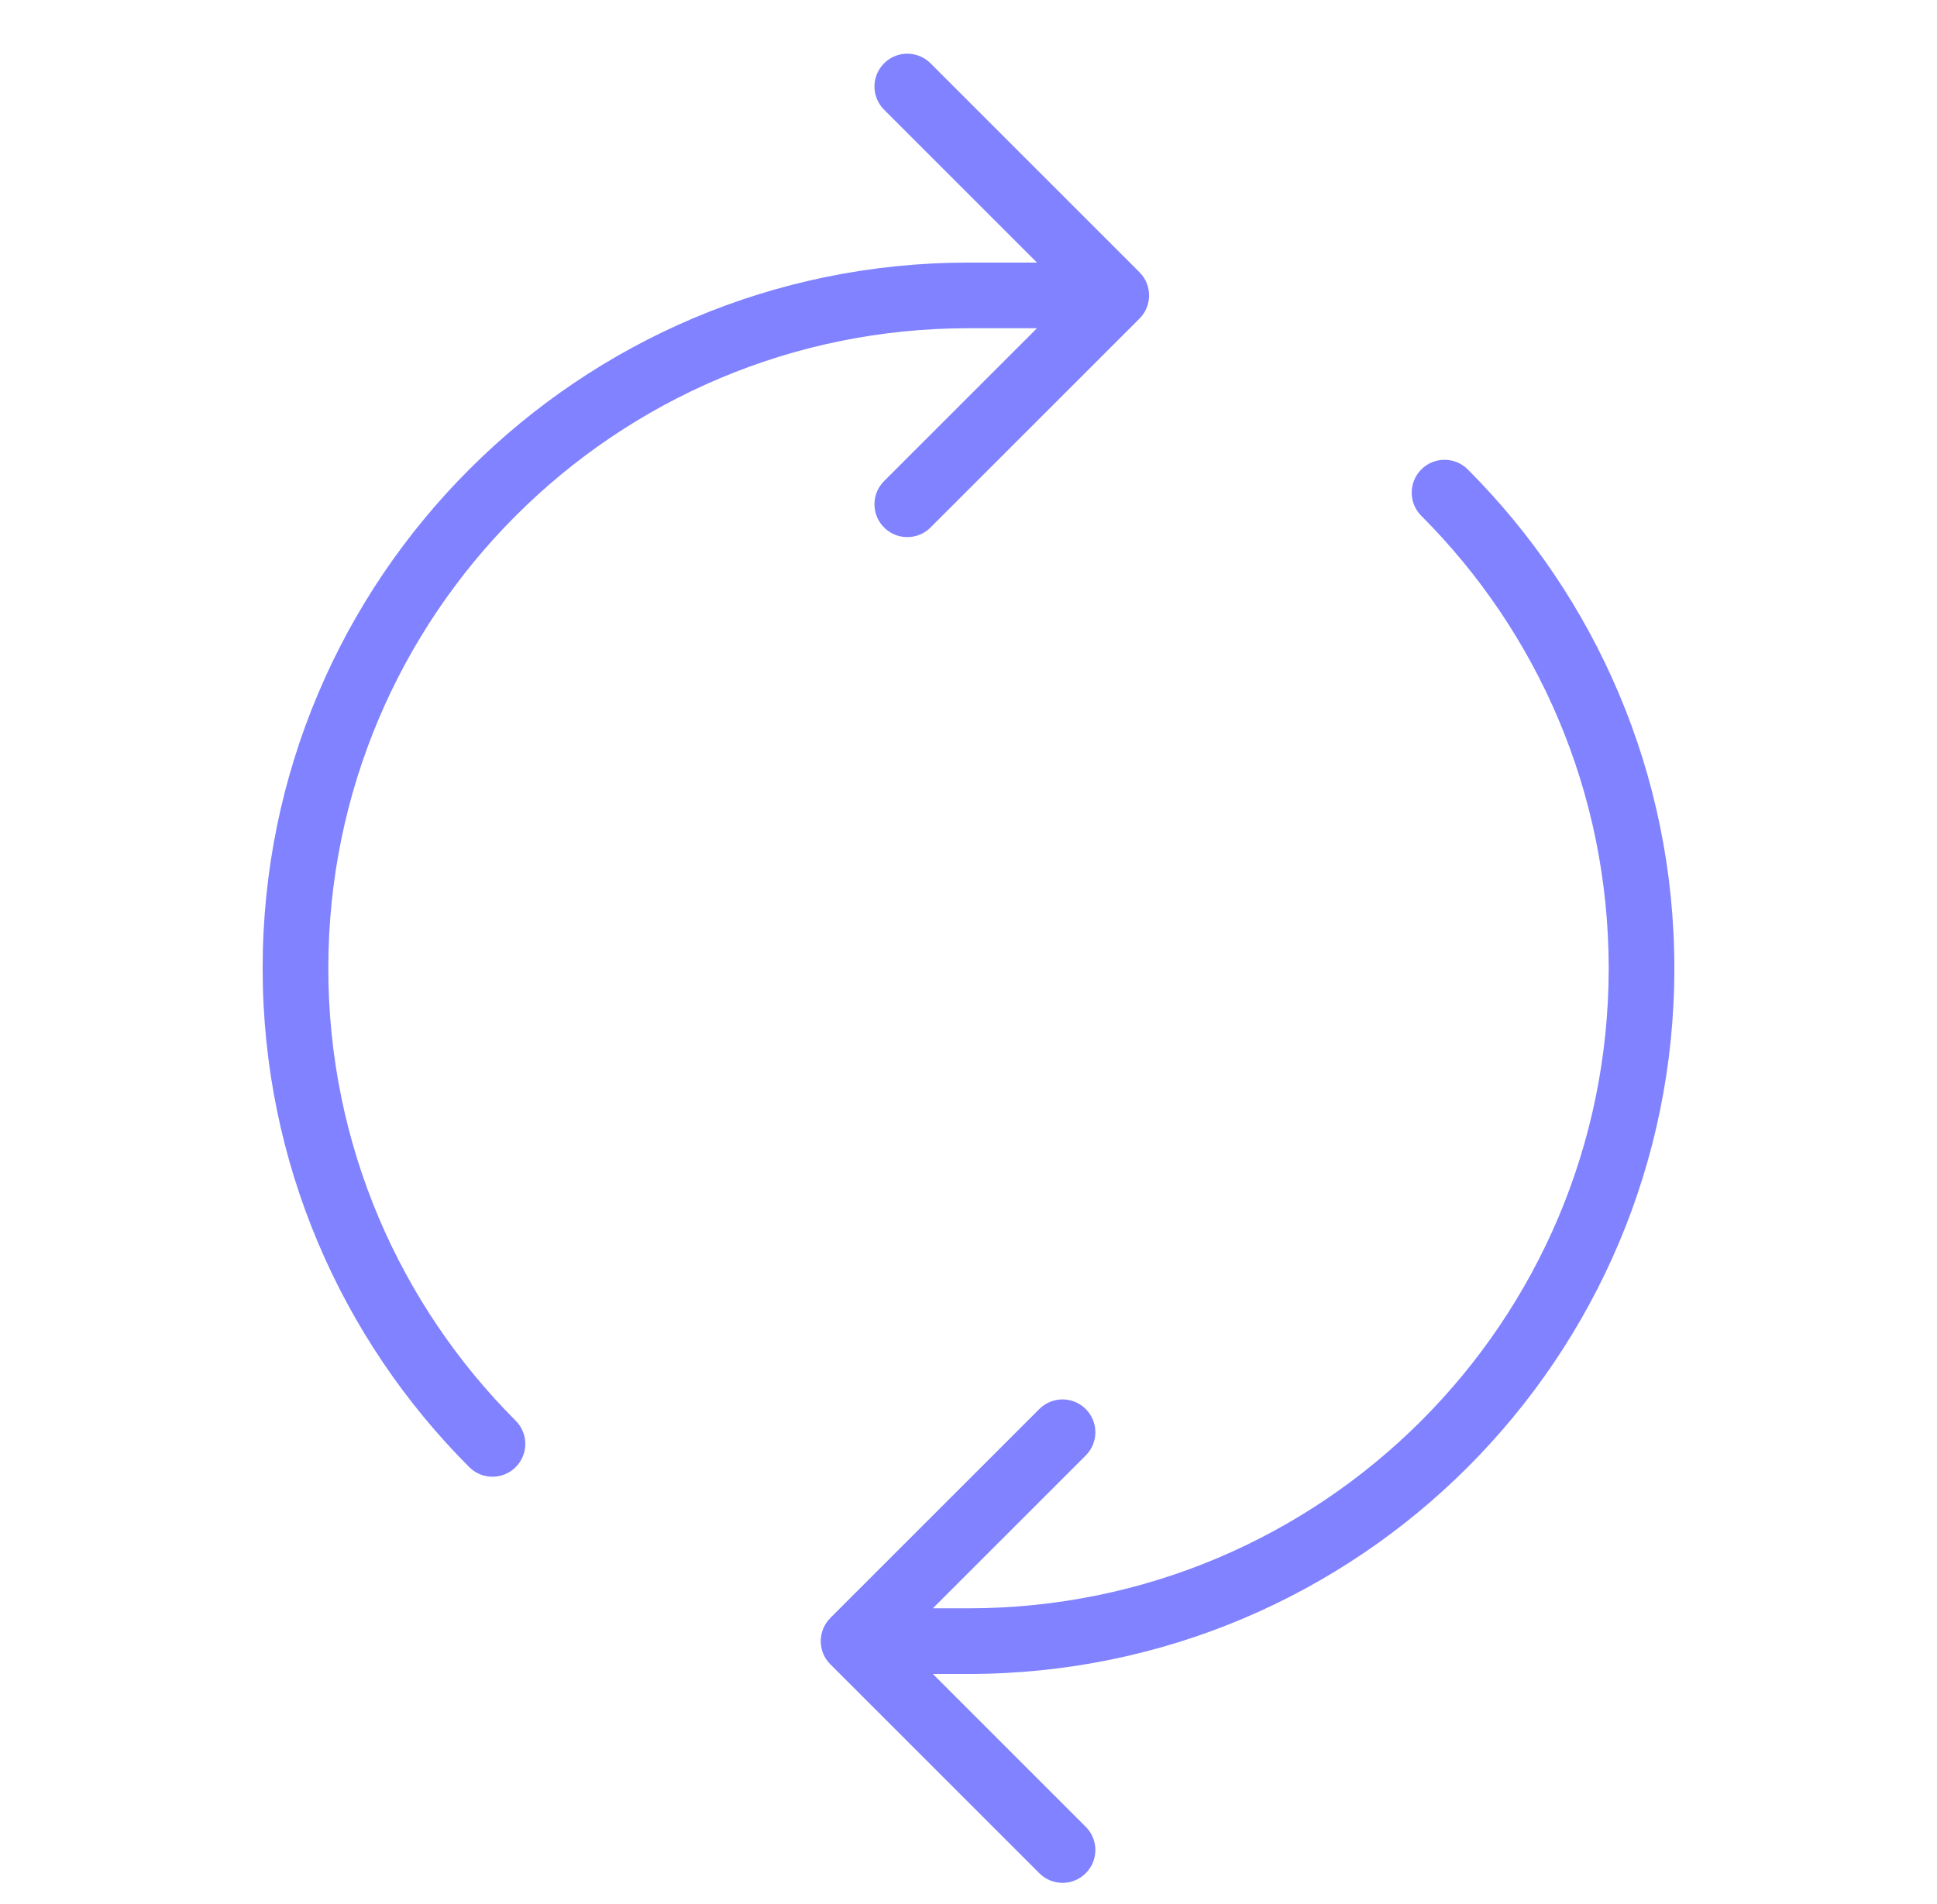
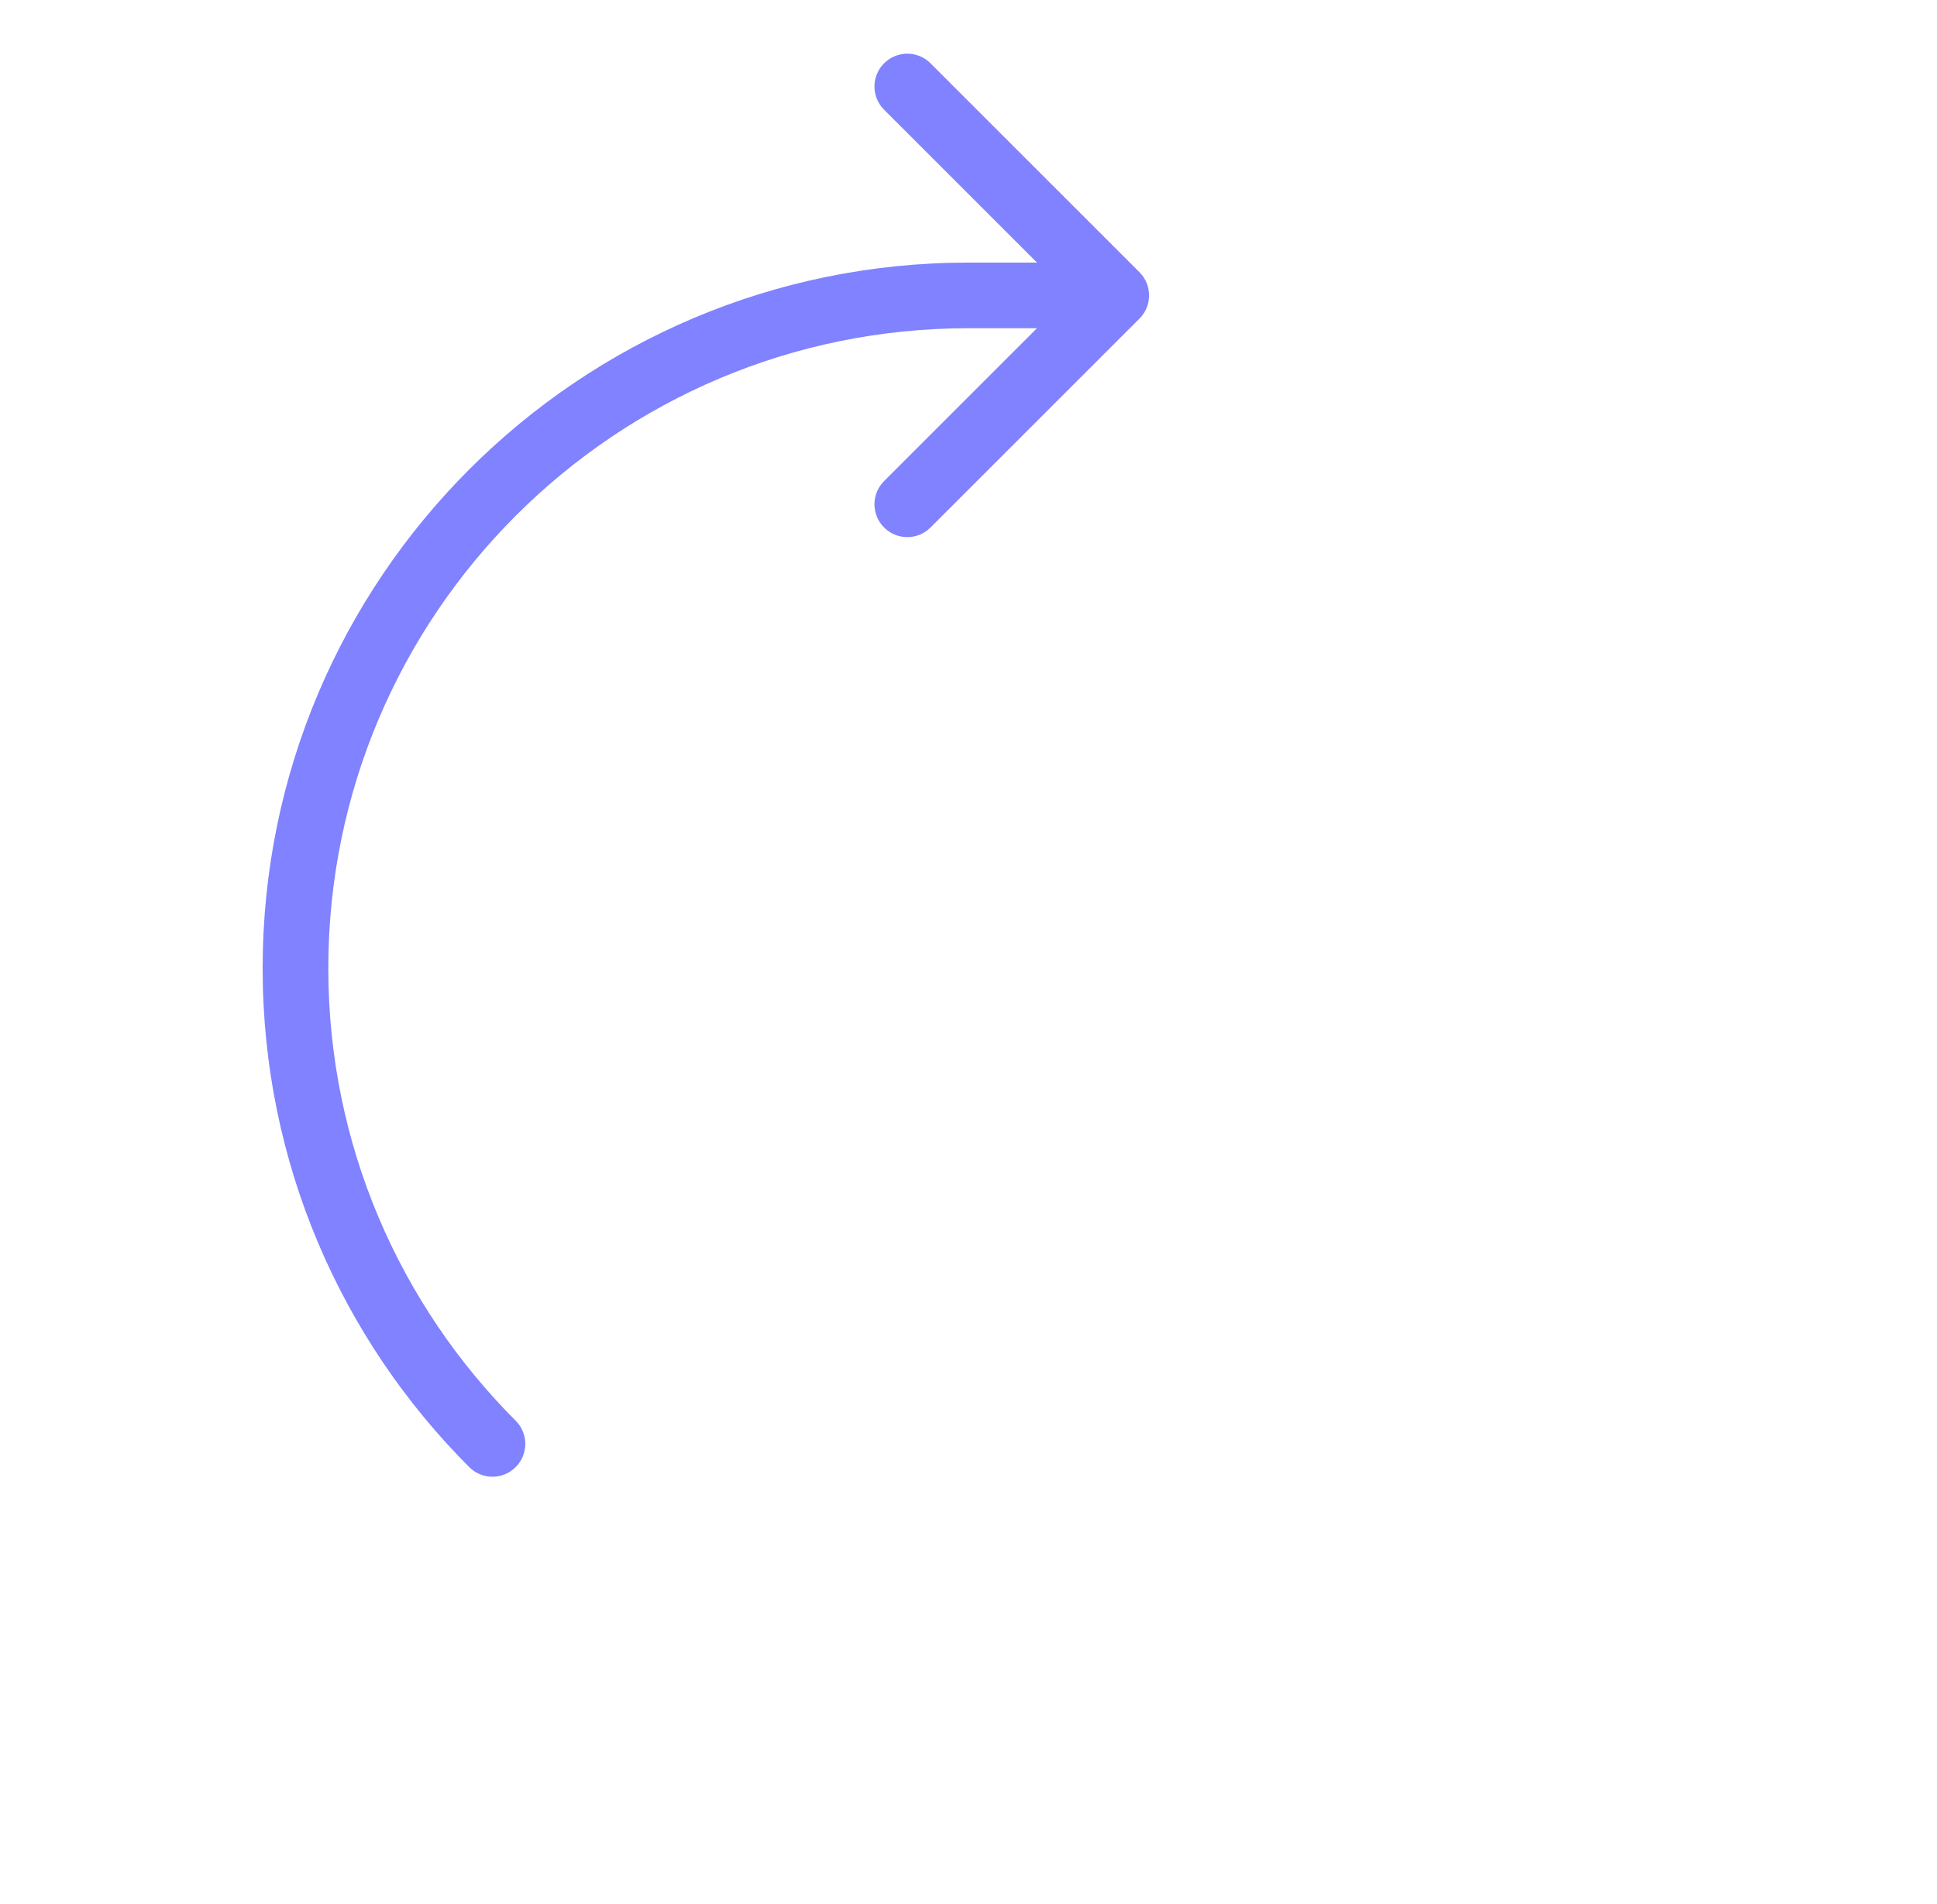
<svg xmlns="http://www.w3.org/2000/svg" width="59" height="58" viewBox="0 0 59 58" fill="none">
  <path fill-rule="evenodd" clip-rule="evenodd" d="M28.343 1.929L34.707 8.293C35.098 8.683 35.098 9.317 34.707 9.707L28.343 16.071C27.953 16.462 27.32 16.462 26.929 16.071C26.538 15.681 26.538 15.047 26.929 14.657L31.586 10H29.5C18.73 10 10 18.73 10 29.5C10 34.883 12.18 39.755 15.707 43.284C16.098 43.675 16.098 44.308 15.707 44.699C15.316 45.089 14.683 45.089 14.293 44.698C10.406 40.809 8 35.434 8 29.5C8 17.626 17.626 8 29.5 8H31.586L26.929 3.343C26.538 2.953 26.538 2.319 26.929 1.929C27.32 1.538 27.953 1.538 28.343 1.929Z" fill="#8082FF" />
-   <path fill-rule="evenodd" clip-rule="evenodd" d="M43.293 14.301C43.684 13.911 44.317 13.911 44.707 14.302C48.594 18.191 51 23.566 51 29.5C51 41.374 41.374 51 29.5 51H28.414L33.071 55.657C33.462 56.047 33.462 56.681 33.071 57.071C32.681 57.462 32.047 57.462 31.657 57.071L25.293 50.707C24.902 50.317 24.902 49.684 25.293 49.293L31.657 42.929C32.047 42.538 32.681 42.538 33.071 42.929C33.462 43.319 33.462 43.953 33.071 44.343L28.414 49H29.5C40.27 49 49 40.27 49 29.5C49 24.117 46.82 19.245 43.293 15.716C42.902 15.325 42.903 14.692 43.293 14.301Z" fill="#8082FF" />
</svg>